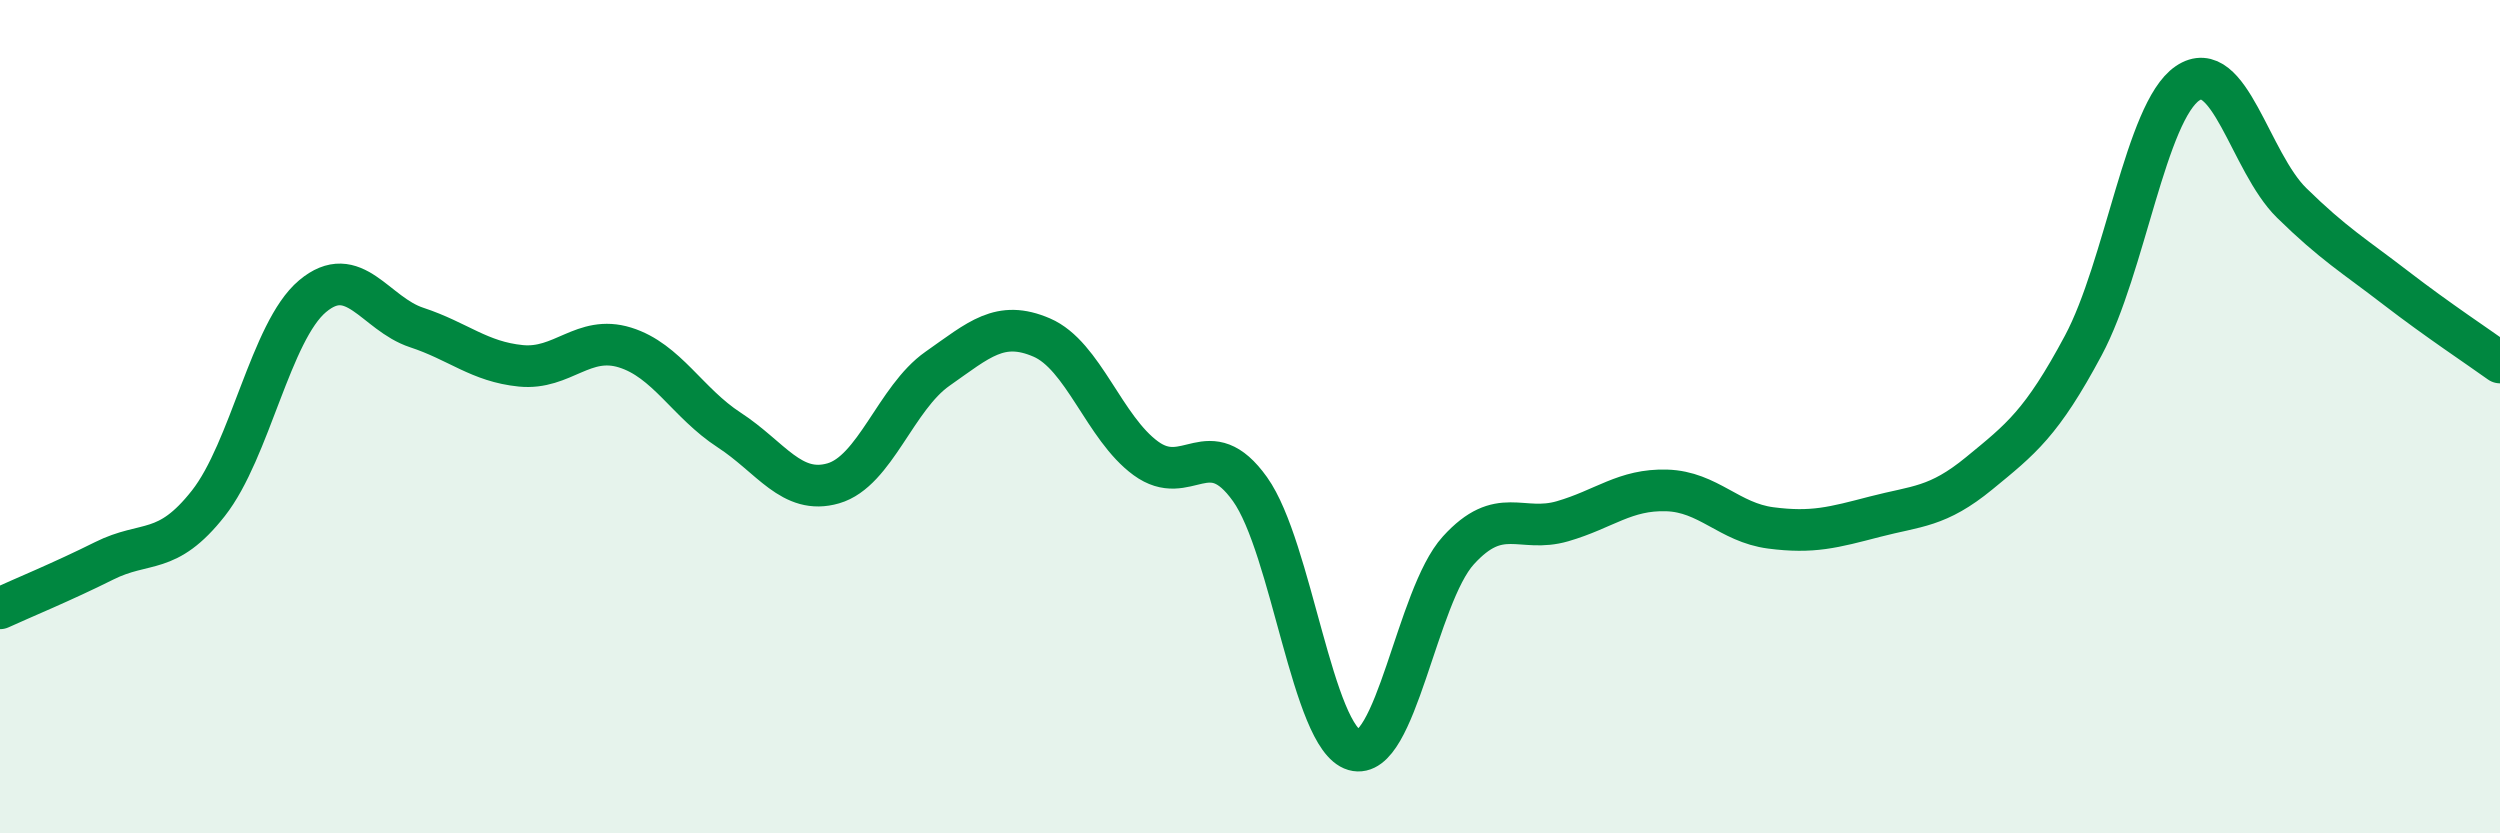
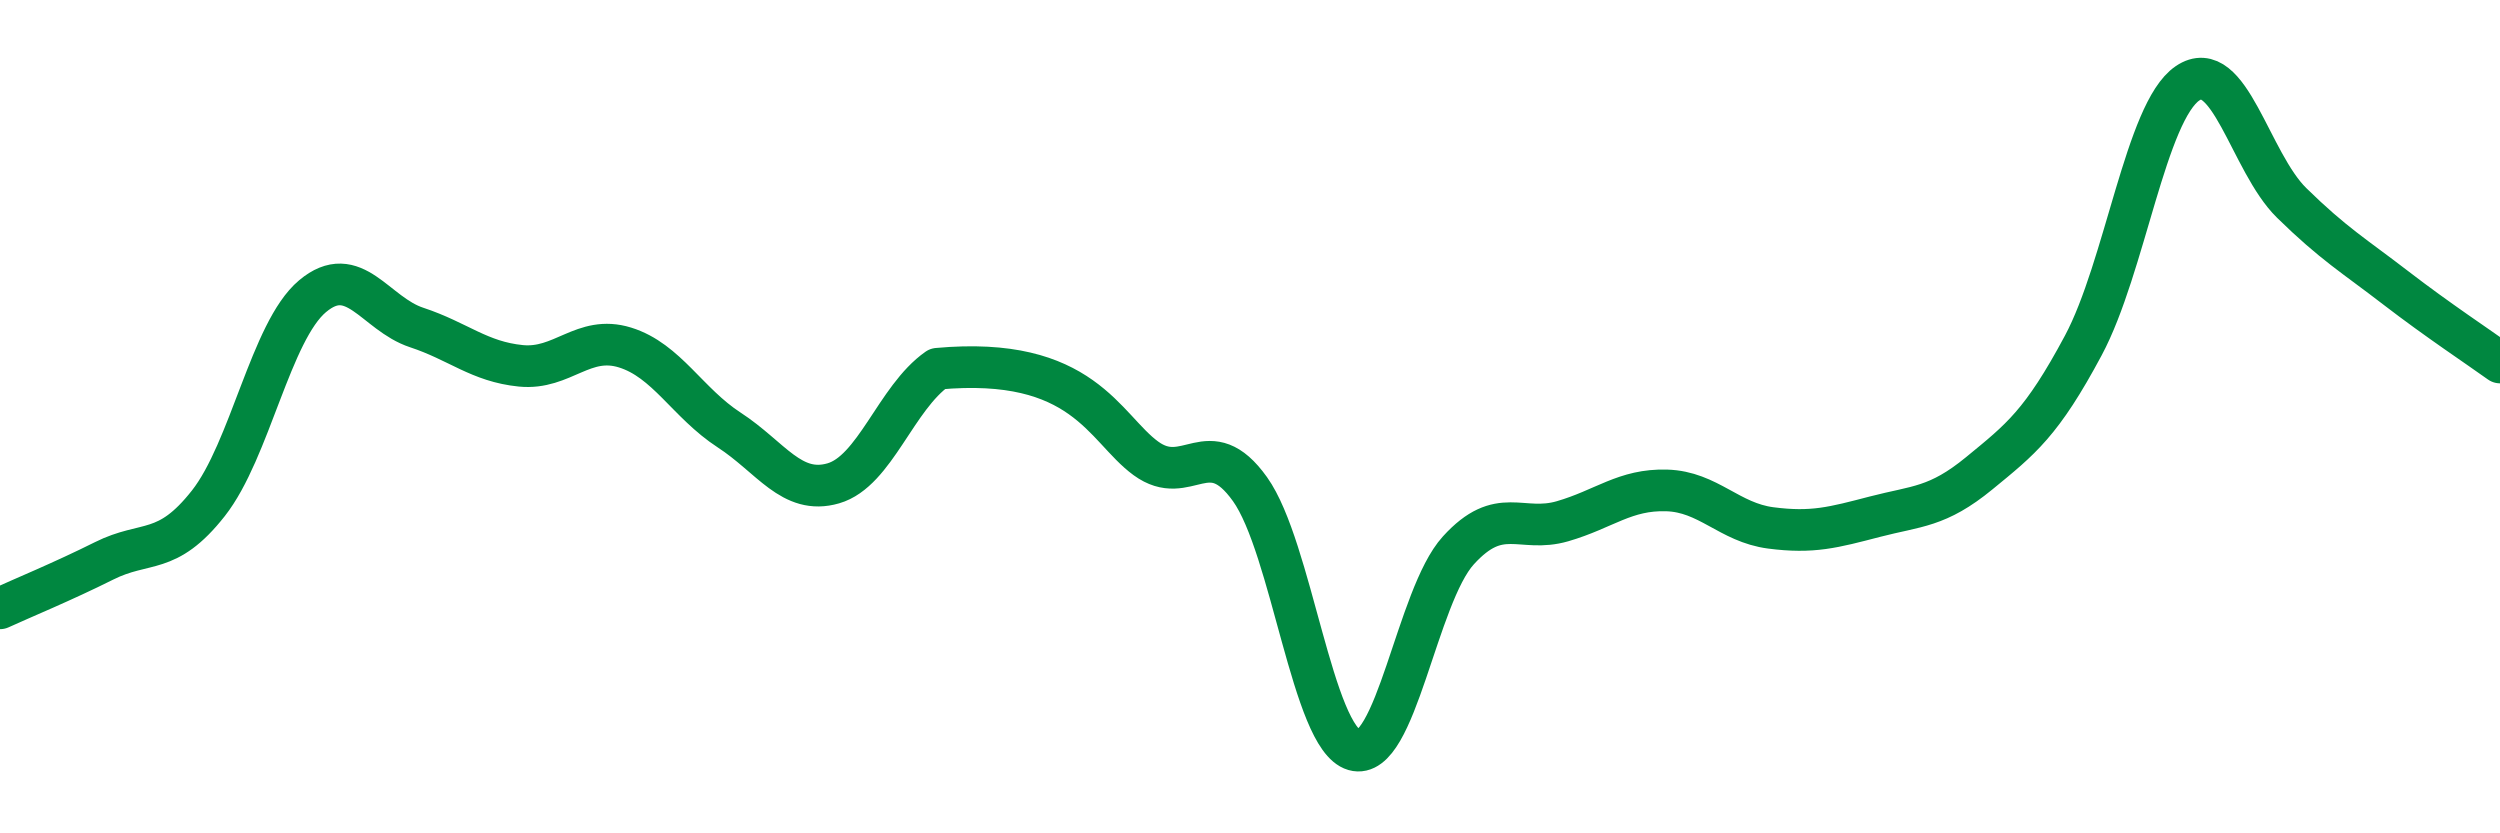
<svg xmlns="http://www.w3.org/2000/svg" width="60" height="20" viewBox="0 0 60 20">
-   <path d="M 0,14.6 C 0.5,14.37 1.5,13.96 2.5,13.46 C 3.5,12.96 4,13.35 5,12.08 C 6,10.81 6.5,7.95 7.5,7.11 C 8.5,6.27 9,7.53 10,7.86 C 11,8.19 11.5,8.68 12.5,8.78 C 13.5,8.88 14,8.03 15,8.34 C 16,8.65 16.5,9.67 17.5,10.32 C 18.5,10.97 19,11.89 20,11.6 C 21,11.31 21.5,9.55 22.5,8.85 C 23.5,8.15 24,7.67 25,8.1 C 26,8.53 26.5,10.27 27.5,11 C 28.5,11.73 29,10.34 30,11.74 C 31,13.14 31.5,17.71 32.5,18 C 33.5,18.29 34,14.31 35,13.21 C 36,12.11 36.5,12.8 37.5,12.51 C 38.5,12.22 39,11.74 40,11.77 C 41,11.8 41.5,12.54 42.5,12.67 C 43.5,12.8 44,12.66 45,12.4 C 46,12.14 46.5,12.18 47.5,11.36 C 48.5,10.54 49,10.16 50,8.29 C 51,6.42 51.5,2.68 52.5,2 C 53.5,1.32 54,3.89 55,4.87 C 56,5.85 56.5,6.14 57.5,6.91 C 58.5,7.68 59.5,8.34 60,8.7L60 20L0 20Z" fill="#008740" opacity="0.1" stroke-linecap="round" stroke-linejoin="round" />
-   <path d="M 0,14.6 C 0.5,14.37 1.5,13.96 2.5,13.46 C 3.5,12.96 4,13.35 5,12.08 C 6,10.81 6.5,7.95 7.5,7.11 C 8.5,6.27 9,7.53 10,7.86 C 11,8.19 11.5,8.68 12.5,8.78 C 13.5,8.88 14,8.03 15,8.34 C 16,8.65 16.5,9.67 17.5,10.32 C 18.5,10.97 19,11.89 20,11.6 C 21,11.31 21.5,9.55 22.5,8.85 C 23.5,8.15 24,7.67 25,8.1 C 26,8.53 26.5,10.27 27.5,11 C 28.5,11.73 29,10.34 30,11.74 C 31,13.14 31.5,17.71 32.5,18 C 33.5,18.29 34,14.31 35,13.21 C 36,12.11 36.5,12.8 37.5,12.51 C 38.5,12.22 39,11.74 40,11.77 C 41,11.8 41.5,12.54 42.5,12.67 C 43.5,12.8 44,12.66 45,12.4 C 46,12.14 46.5,12.18 47.5,11.36 C 48.5,10.54 49,10.16 50,8.29 C 51,6.42 51.5,2.68 52.5,2 C 53.5,1.32 54,3.89 55,4.87 C 56,5.85 56.5,6.14 57.5,6.91 C 58.5,7.68 59.5,8.34 60,8.7" stroke="#008740" stroke-width="1" fill="none" stroke-linecap="round" stroke-linejoin="round" />
+   <path d="M 0,14.6 C 0.5,14.37 1.5,13.96 2.5,13.46 C 3.5,12.96 4,13.35 5,12.08 C 6,10.81 6.5,7.95 7.5,7.11 C 8.5,6.27 9,7.53 10,7.86 C 11,8.19 11.5,8.68 12.5,8.78 C 13.5,8.88 14,8.03 15,8.34 C 16,8.65 16.5,9.67 17.5,10.32 C 18.5,10.97 19,11.89 20,11.6 C 21,11.31 21.5,9.55 22.5,8.85 C 26,8.53 26.5,10.27 27.5,11 C 28.5,11.73 29,10.34 30,11.74 C 31,13.14 31.5,17.71 32.5,18 C 33.5,18.29 34,14.31 35,13.21 C 36,12.11 36.5,12.8 37.5,12.51 C 38.5,12.22 39,11.74 40,11.77 C 41,11.8 41.5,12.54 42.5,12.67 C 43.5,12.8 44,12.66 45,12.4 C 46,12.14 46.5,12.18 47.5,11.36 C 48.5,10.54 49,10.16 50,8.29 C 51,6.42 51.5,2.68 52.5,2 C 53.5,1.32 54,3.89 55,4.87 C 56,5.85 56.5,6.14 57.5,6.91 C 58.5,7.68 59.5,8.34 60,8.7" stroke="#008740" stroke-width="1" fill="none" stroke-linecap="round" stroke-linejoin="round" />
</svg>